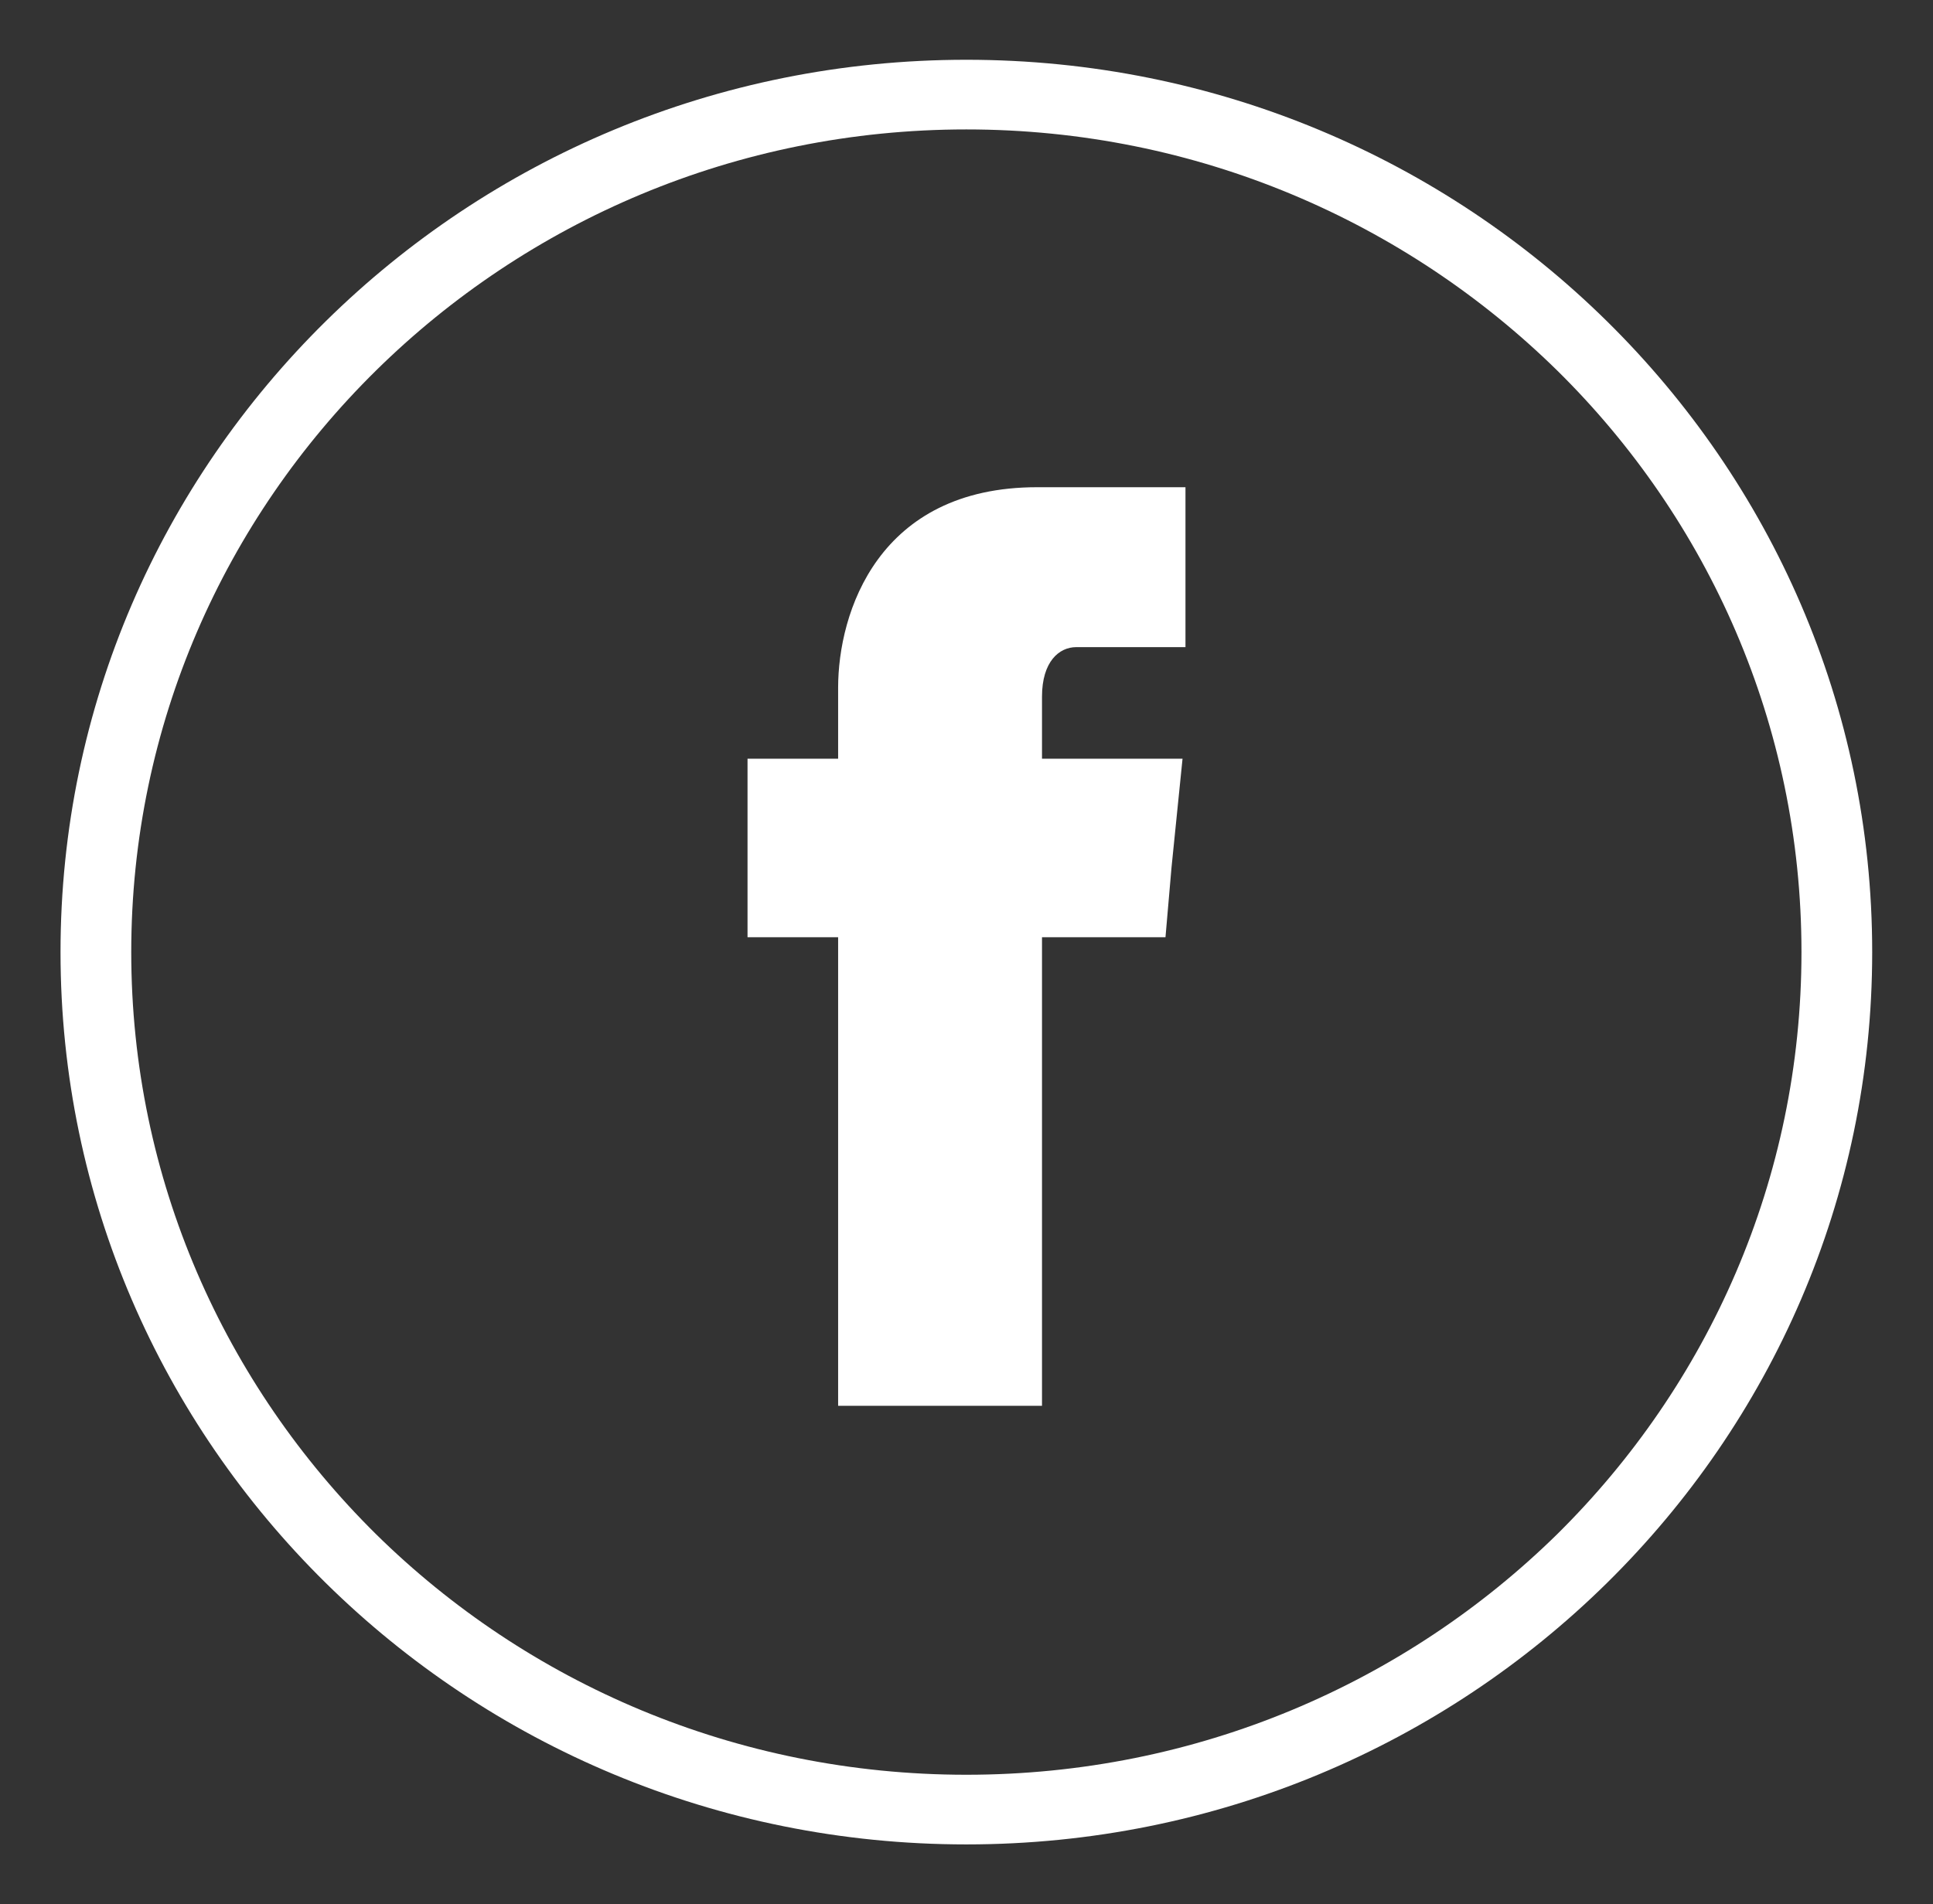
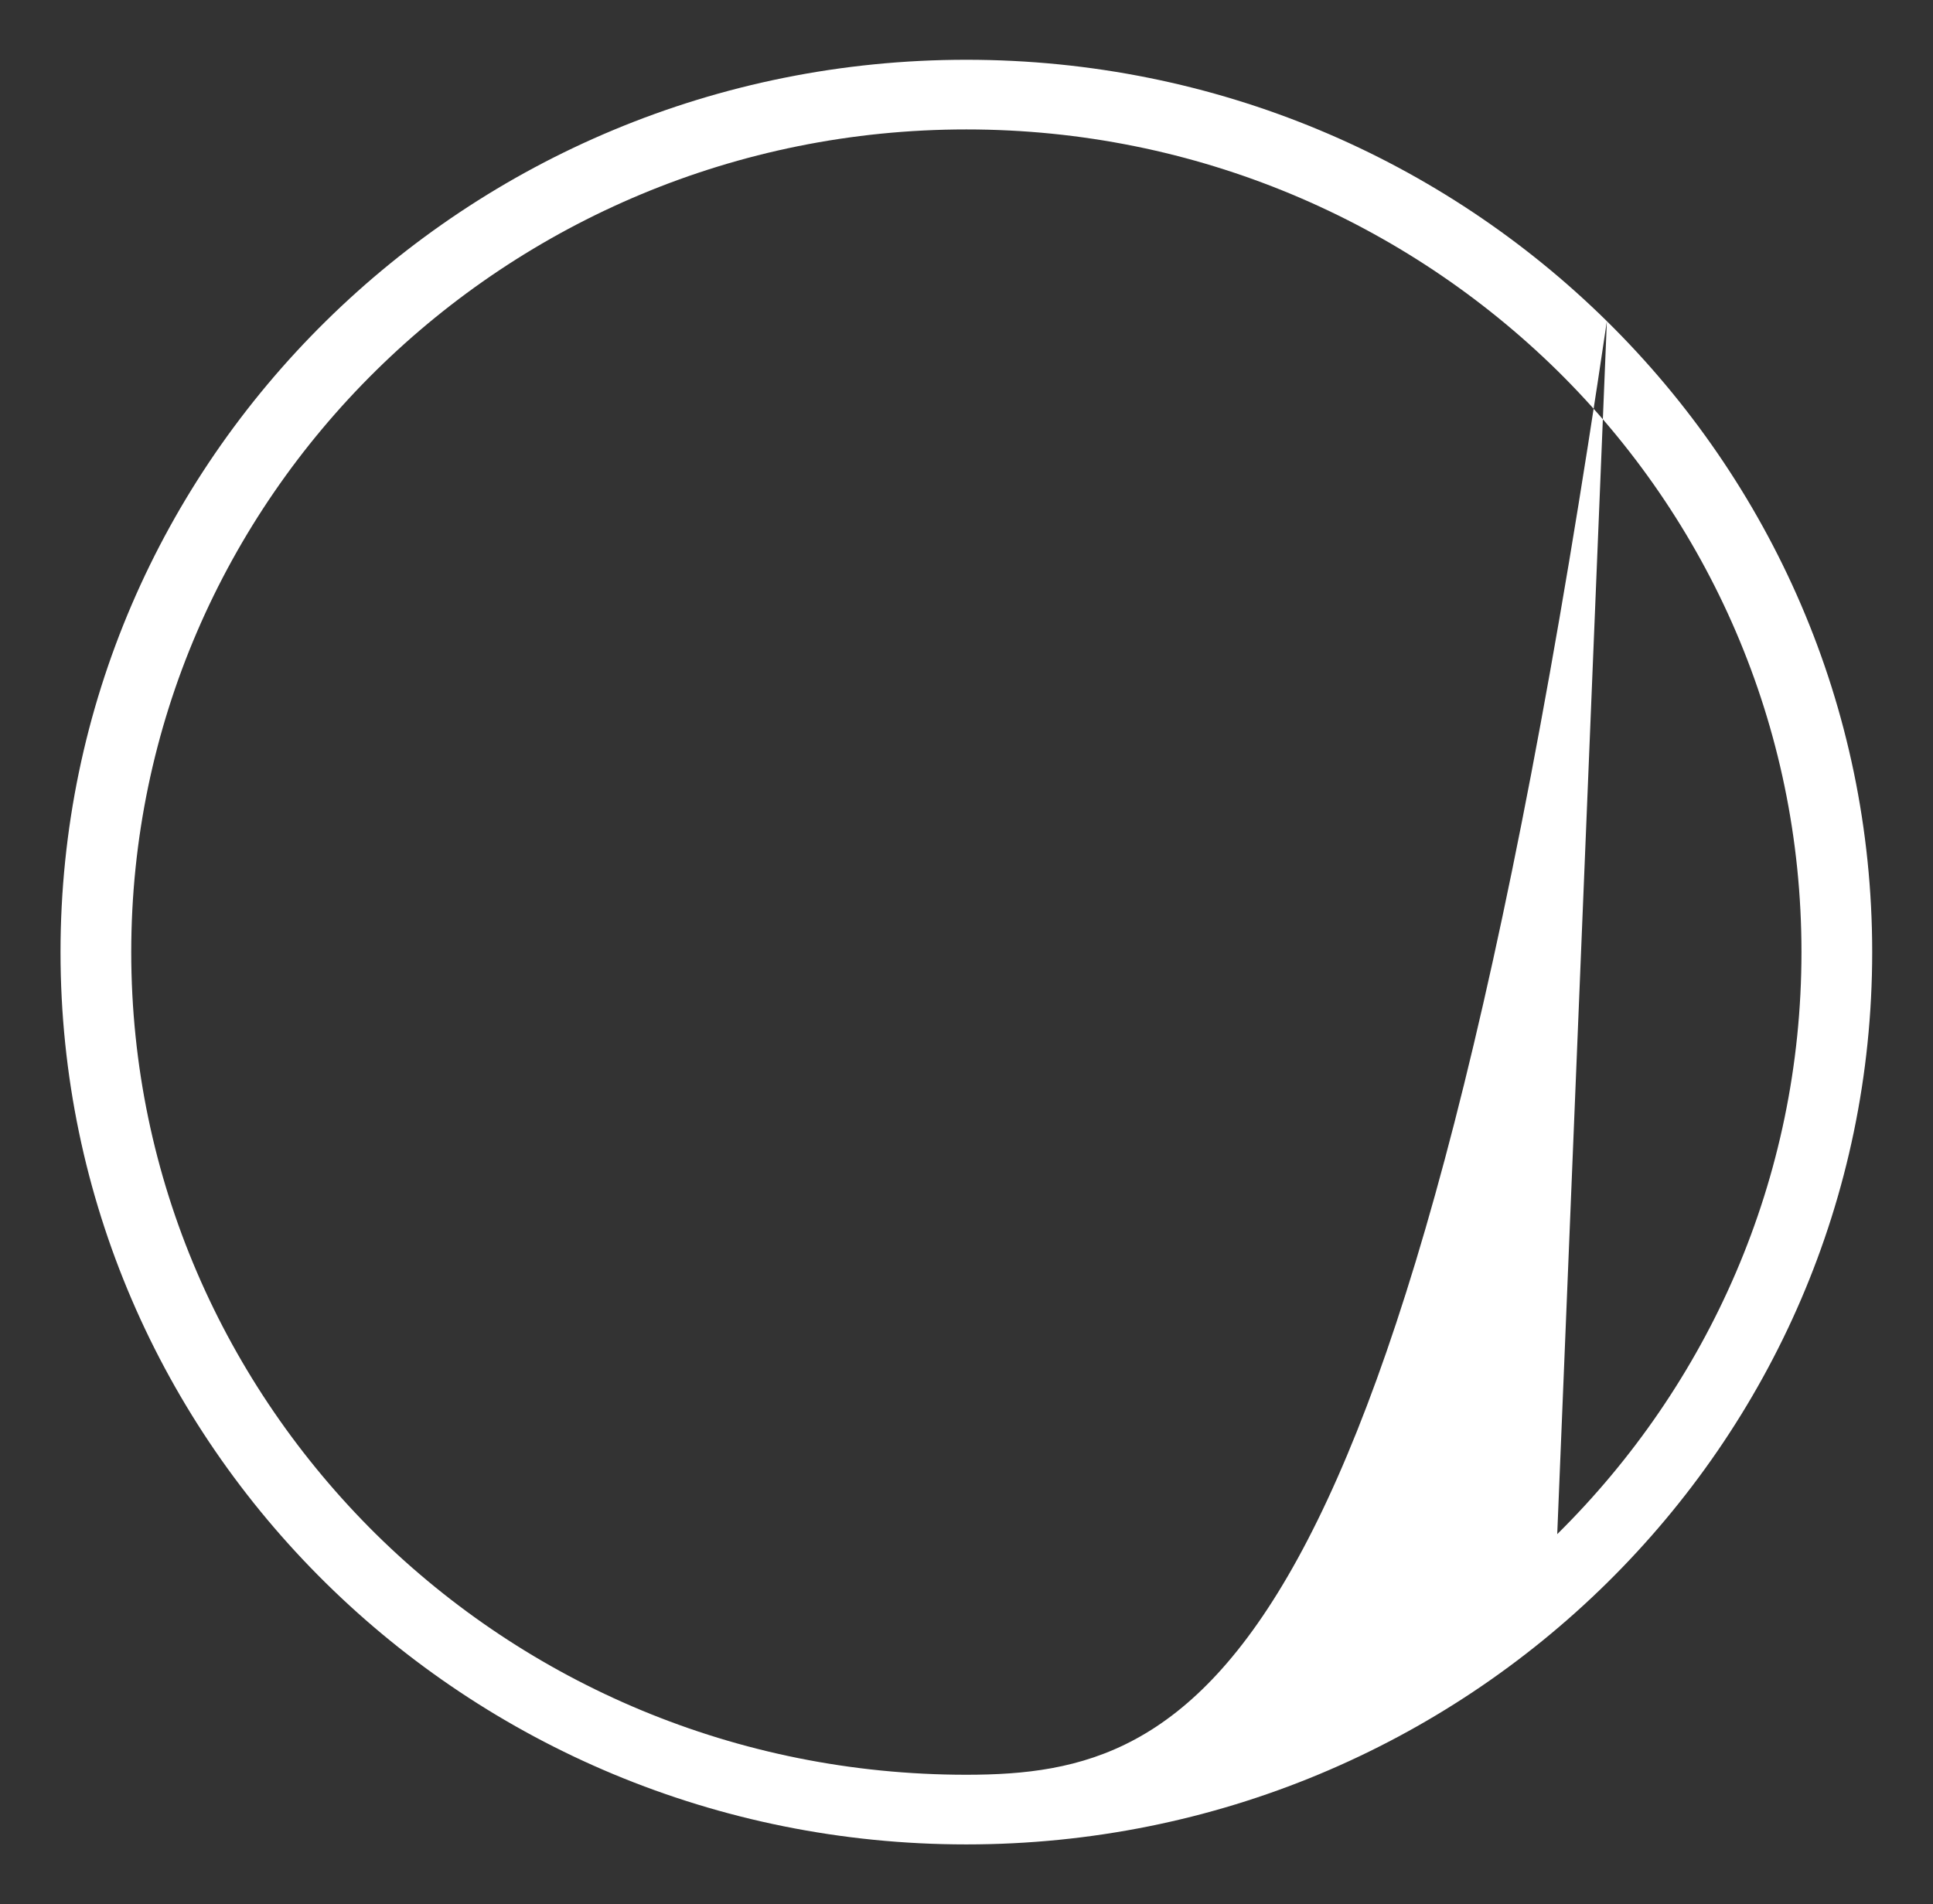
<svg xmlns="http://www.w3.org/2000/svg" width="68" height="67" viewBox="0 0 68 67" fill="none">
  <rect x="0" y="0" width="68" height="67" fill="#333333" stroke="none" />
-   <path fill-rule="evenodd" clip-rule="evenodd" d="M56.527 11.3C50.757 5.614 42.799 2.103 33.995 2.103C25.19 2.103 17.233 5.614 11.463 11.3C5.693 16.985 2.129 24.825 2.129 33.5C2.129 42.175 5.693 50.016 11.463 55.701C17.233 61.386 25.19 64.897 33.995 64.897C42.799 64.897 50.757 61.386 56.527 55.701C62.297 50.016 65.861 42.175 65.861 33.5C65.861 24.825 62.297 16.985 56.527 11.3ZM54.781 53.98C49.452 59.213 42.111 62.446 33.995 62.446C25.879 62.446 18.538 59.213 13.227 53.98C7.916 48.73 4.617 41.498 4.617 33.5C4.617 25.503 7.916 18.271 13.227 13.038C18.538 7.805 25.879 4.554 33.995 4.554C42.111 4.554 49.452 7.805 54.781 13.038C60.092 18.271 63.373 25.503 63.373 33.5C63.373 41.498 60.092 48.73 54.781 53.98Z" fill="white" />
-   <path fill-rule="evenodd" clip-rule="evenodd" d="M36.656 24.512C36.656 23.278 37.259 22.77 37.86 22.77H41.703V17.143H36.483C30.89 17.143 29.484 21.556 29.484 24.199V26.695H26.297V32.977H29.484V49.465H36.656V32.977H41L41.212 30.523L41.6 26.695H36.656V24.512Z" fill="white" />
+   <path fill-rule="evenodd" clip-rule="evenodd" d="M56.527 11.3C50.757 5.614 42.799 2.103 33.995 2.103C25.19 2.103 17.233 5.614 11.463 11.3C5.693 16.985 2.129 24.825 2.129 33.5C2.129 42.175 5.693 50.016 11.463 55.701C17.233 61.386 25.19 64.897 33.995 64.897C42.799 64.897 50.757 61.386 56.527 55.701C62.297 50.016 65.861 42.175 65.861 33.5C65.861 24.825 62.297 16.985 56.527 11.3ZC49.452 59.213 42.111 62.446 33.995 62.446C25.879 62.446 18.538 59.213 13.227 53.98C7.916 48.73 4.617 41.498 4.617 33.5C4.617 25.503 7.916 18.271 13.227 13.038C18.538 7.805 25.879 4.554 33.995 4.554C42.111 4.554 49.452 7.805 54.781 13.038C60.092 18.271 63.373 25.503 63.373 33.5C63.373 41.498 60.092 48.73 54.781 53.98Z" fill="white" />
</svg>